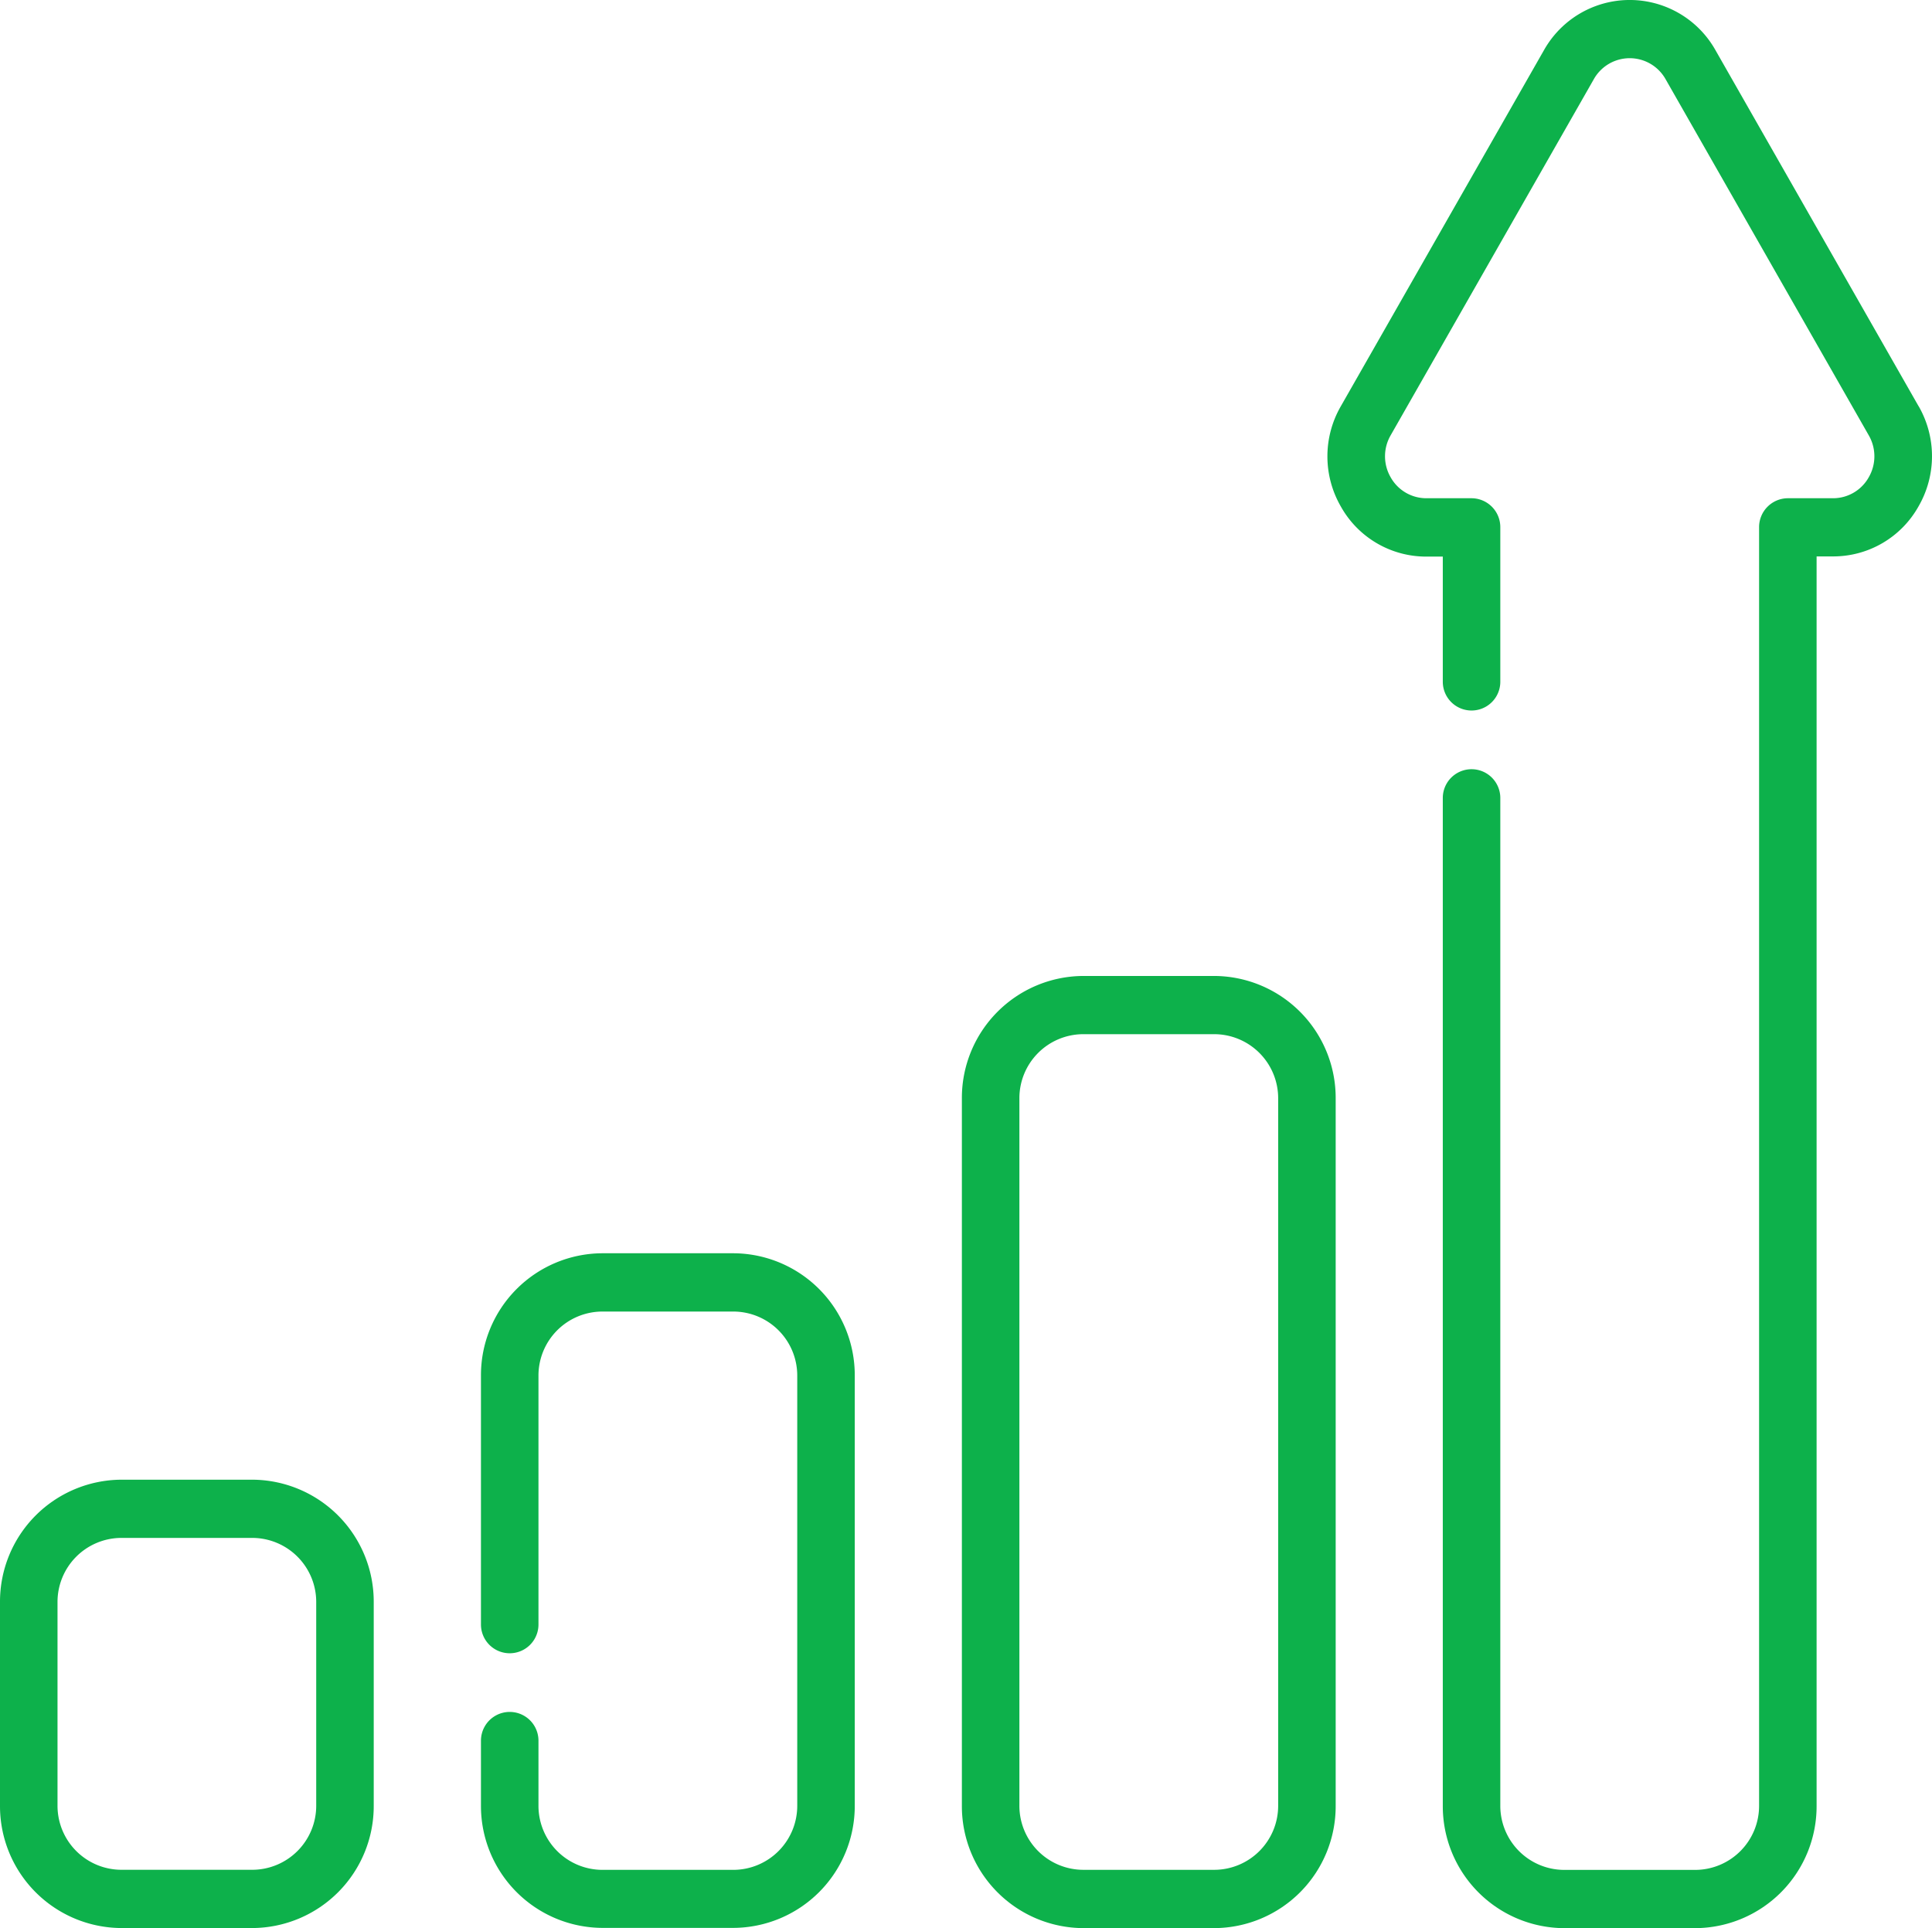
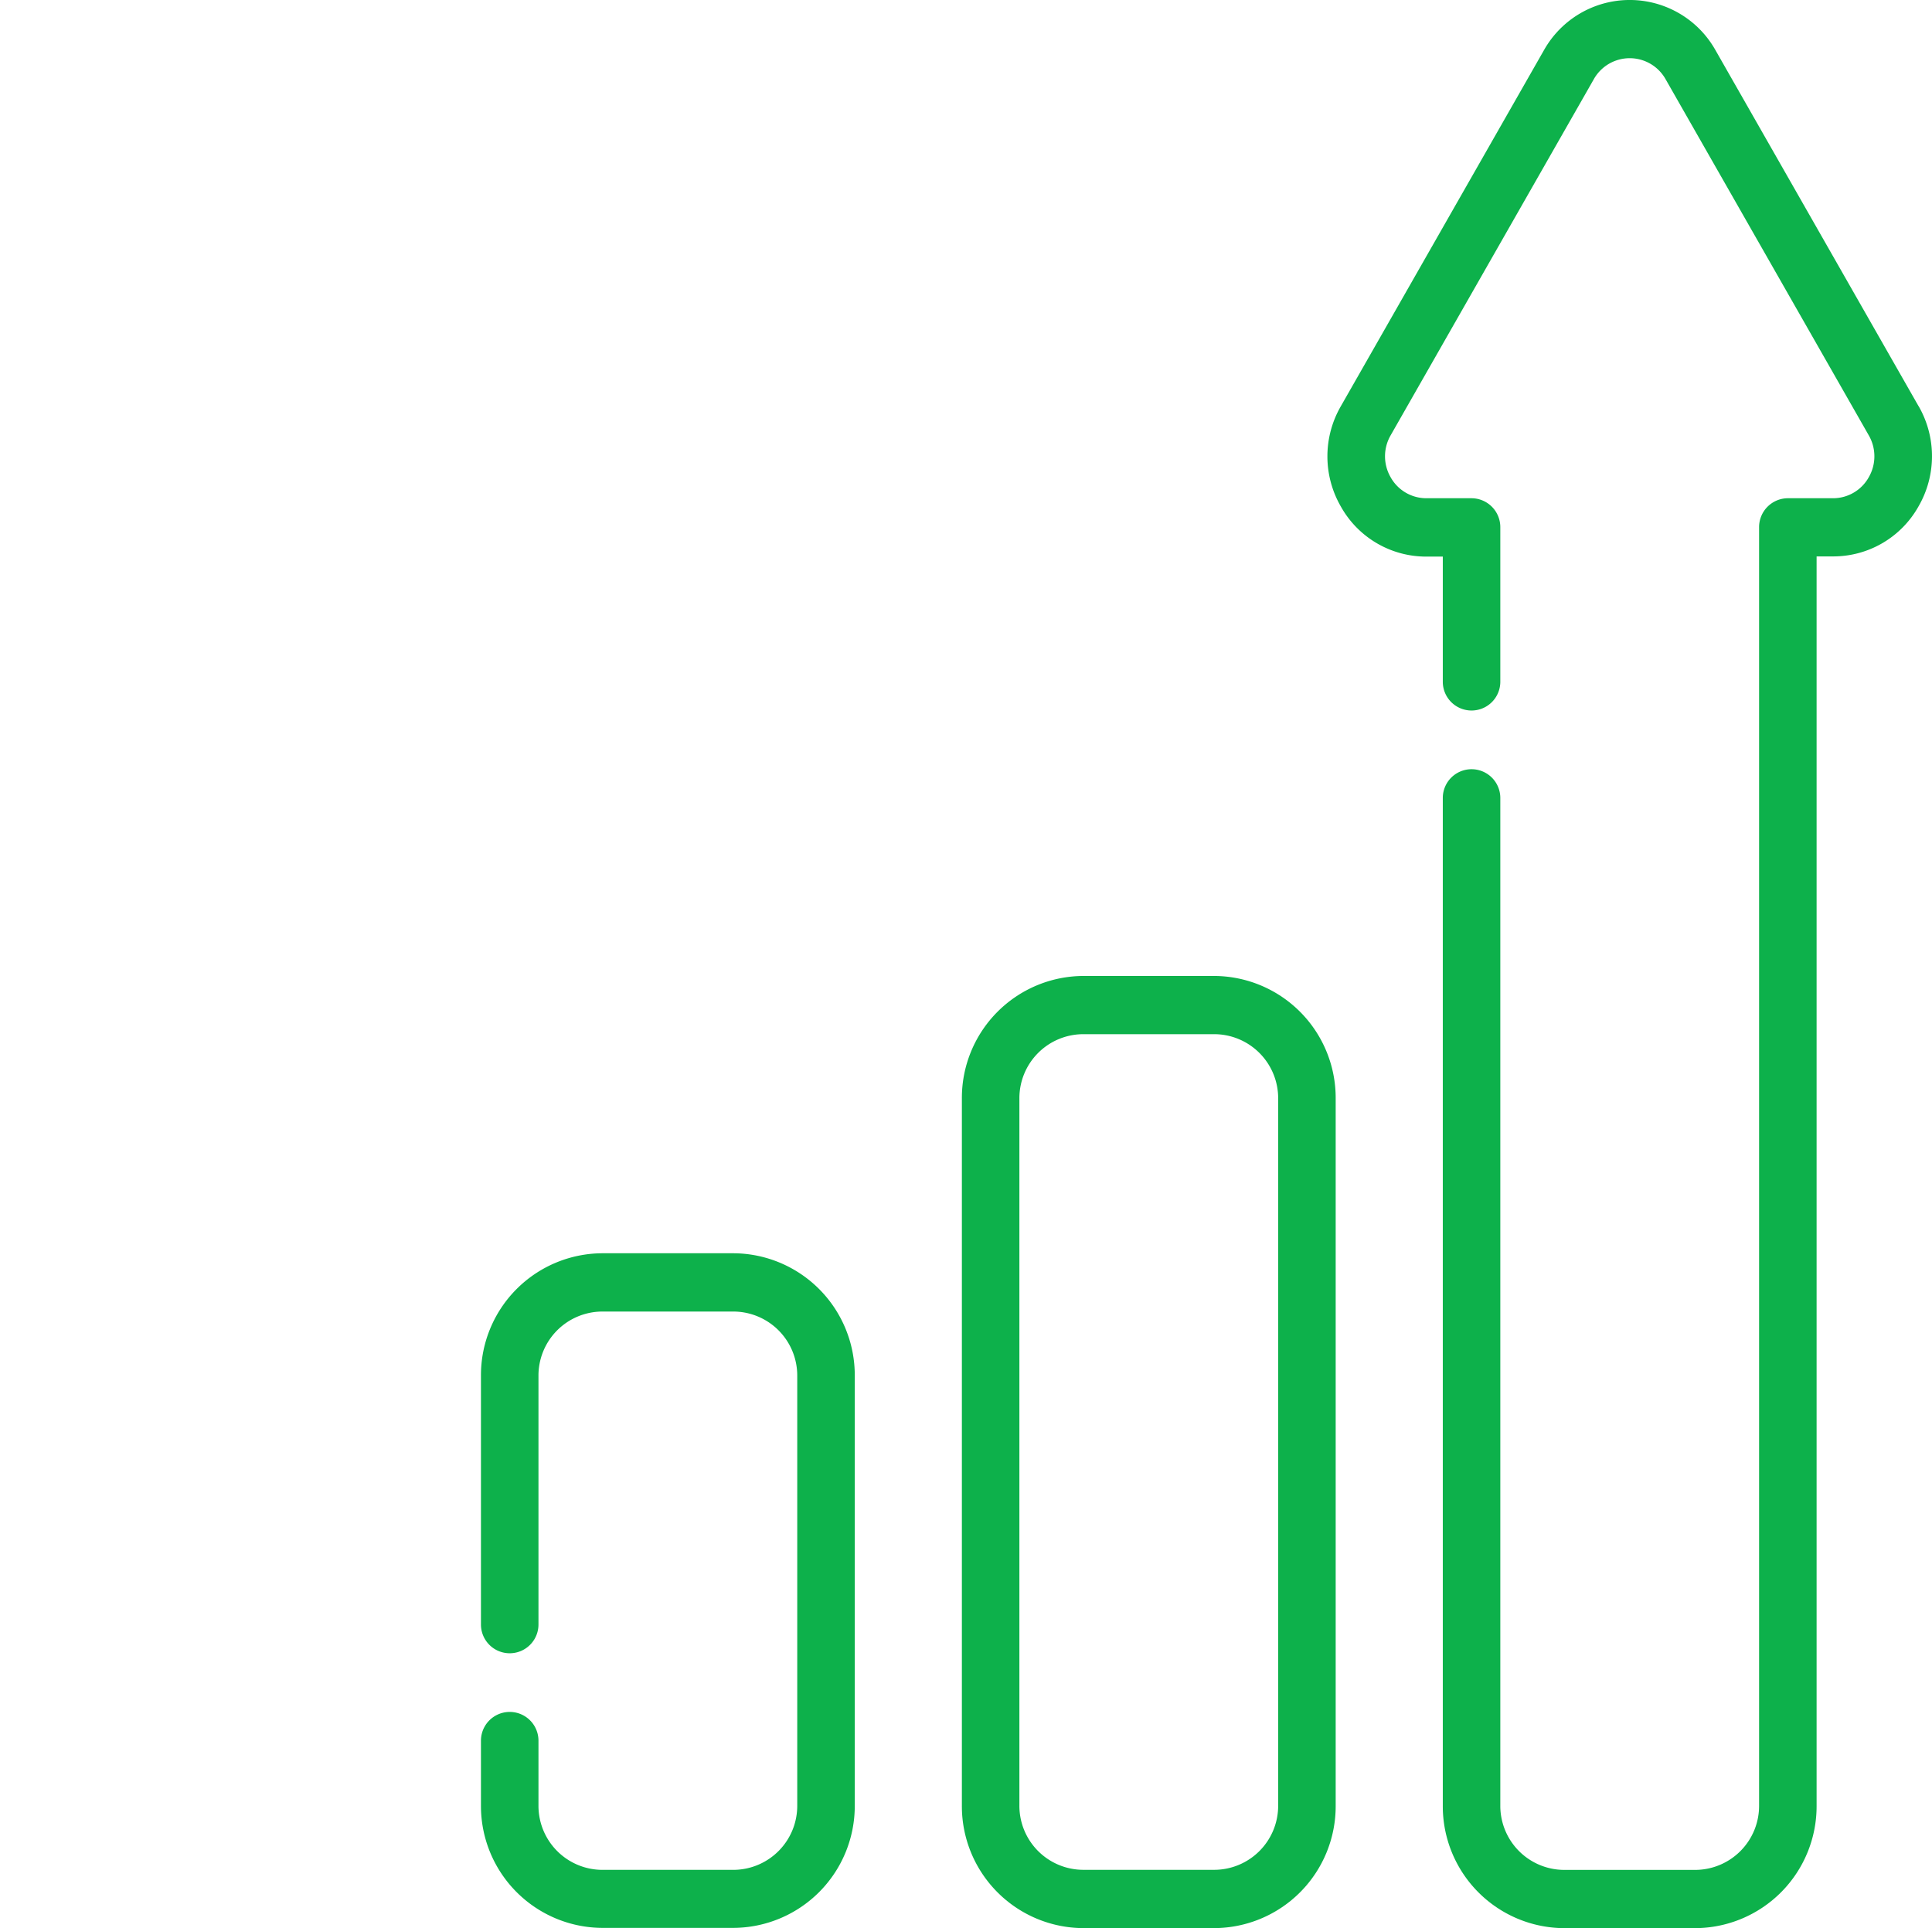
<svg xmlns="http://www.w3.org/2000/svg" id="growth" width="52" height="51.896" viewBox="0 0 52 51.896">
-   <path id="Path_78" data-name="Path 78" d="M6.8,387.977H3.259A3.283,3.283,0,0,0,0,391.276v5.469a3.282,3.282,0,0,0,3.259,3.3H6.8a3.282,3.282,0,0,0,3.259-3.3v-5.469A3.283,3.283,0,0,0,6.8,387.977Zm1.711,8.768A1.724,1.724,0,0,1,6.8,398.477H3.259a1.723,1.723,0,0,1-1.711-1.732v-5.469a1.723,1.723,0,0,1,1.711-1.732H6.8a1.724,1.724,0,0,1,1.711,1.732Zm0,0" transform="translate(0 -348.148)" fill="#0db14b" />
  <path id="Path_79" data-name="Path 79" d="M134.259,328.68h-3.543a3.282,3.282,0,0,0-3.259,3.3v6.693a.774.774,0,1,0,1.548,0v-6.693a1.723,1.723,0,0,1,1.711-1.731h3.543a1.723,1.723,0,0,1,1.711,1.731v11.565a1.724,1.724,0,0,1-1.711,1.732h-3.543a1.724,1.724,0,0,1-1.711-1.732V341.8a.774.774,0,1,0-1.548,0v1.739a3.282,3.282,0,0,0,3.259,3.3h3.543a3.282,3.282,0,0,0,3.259-3.3V331.978A3.282,3.282,0,0,0,134.259,328.68Zm0,0" transform="translate(-114.512 -294.946)" fill="#0db14b" />
  <path id="Path_80" data-name="Path 80" d="M261.708,256.063h-3.543a3.283,3.283,0,0,0-3.259,3.3v19.029a3.282,3.282,0,0,0,3.259,3.3h3.543a3.282,3.282,0,0,0,3.259-3.3V259.362A3.283,3.283,0,0,0,261.708,256.063Zm1.711,22.328a1.724,1.724,0,0,1-1.711,1.732h-3.543a1.723,1.723,0,0,1-1.711-1.732V259.362a1.723,1.723,0,0,1,1.711-1.732h3.543a1.724,1.724,0,0,1,1.711,1.732Zm0,0" transform="translate(-229.017 -229.793)" fill="#0db14b" />
  <path id="Path_81" data-name="Path 81" d="M367.693,11.434l-5.469-9.587a2.647,2.647,0,0,0-4.612,0l-5.469,9.587a2.7,2.7,0,0,0,0,2.7,2.63,2.63,0,0,0,2.306,1.348h.438v3.369a.774.774,0,1,0,1.548,0V14.694a.778.778,0,0,0-.774-.783h-1.212a1.1,1.1,0,0,1-.966-.565,1.128,1.128,0,0,1,0-1.128l5.469-9.587a1.108,1.108,0,0,1,1.931,0l5.469,9.587a1.128,1.128,0,0,1,0,1.128,1.1,1.1,0,0,1-.966.565h-1.212a.778.778,0,0,0-.774.783V49.1a1.723,1.723,0,0,1-1.711,1.732h-3.543a1.724,1.724,0,0,1-1.711-1.732V21.979a.774.774,0,1,0-1.548,0V49.1a3.282,3.282,0,0,0,3.259,3.3h3.543a3.282,3.282,0,0,0,3.259-3.3V15.477h.438a2.63,2.63,0,0,0,2.306-1.348,2.7,2.7,0,0,0,0-2.7Zm0,0" transform="translate(-316.054 -0.5)" fill="#0db14b" />
</svg>